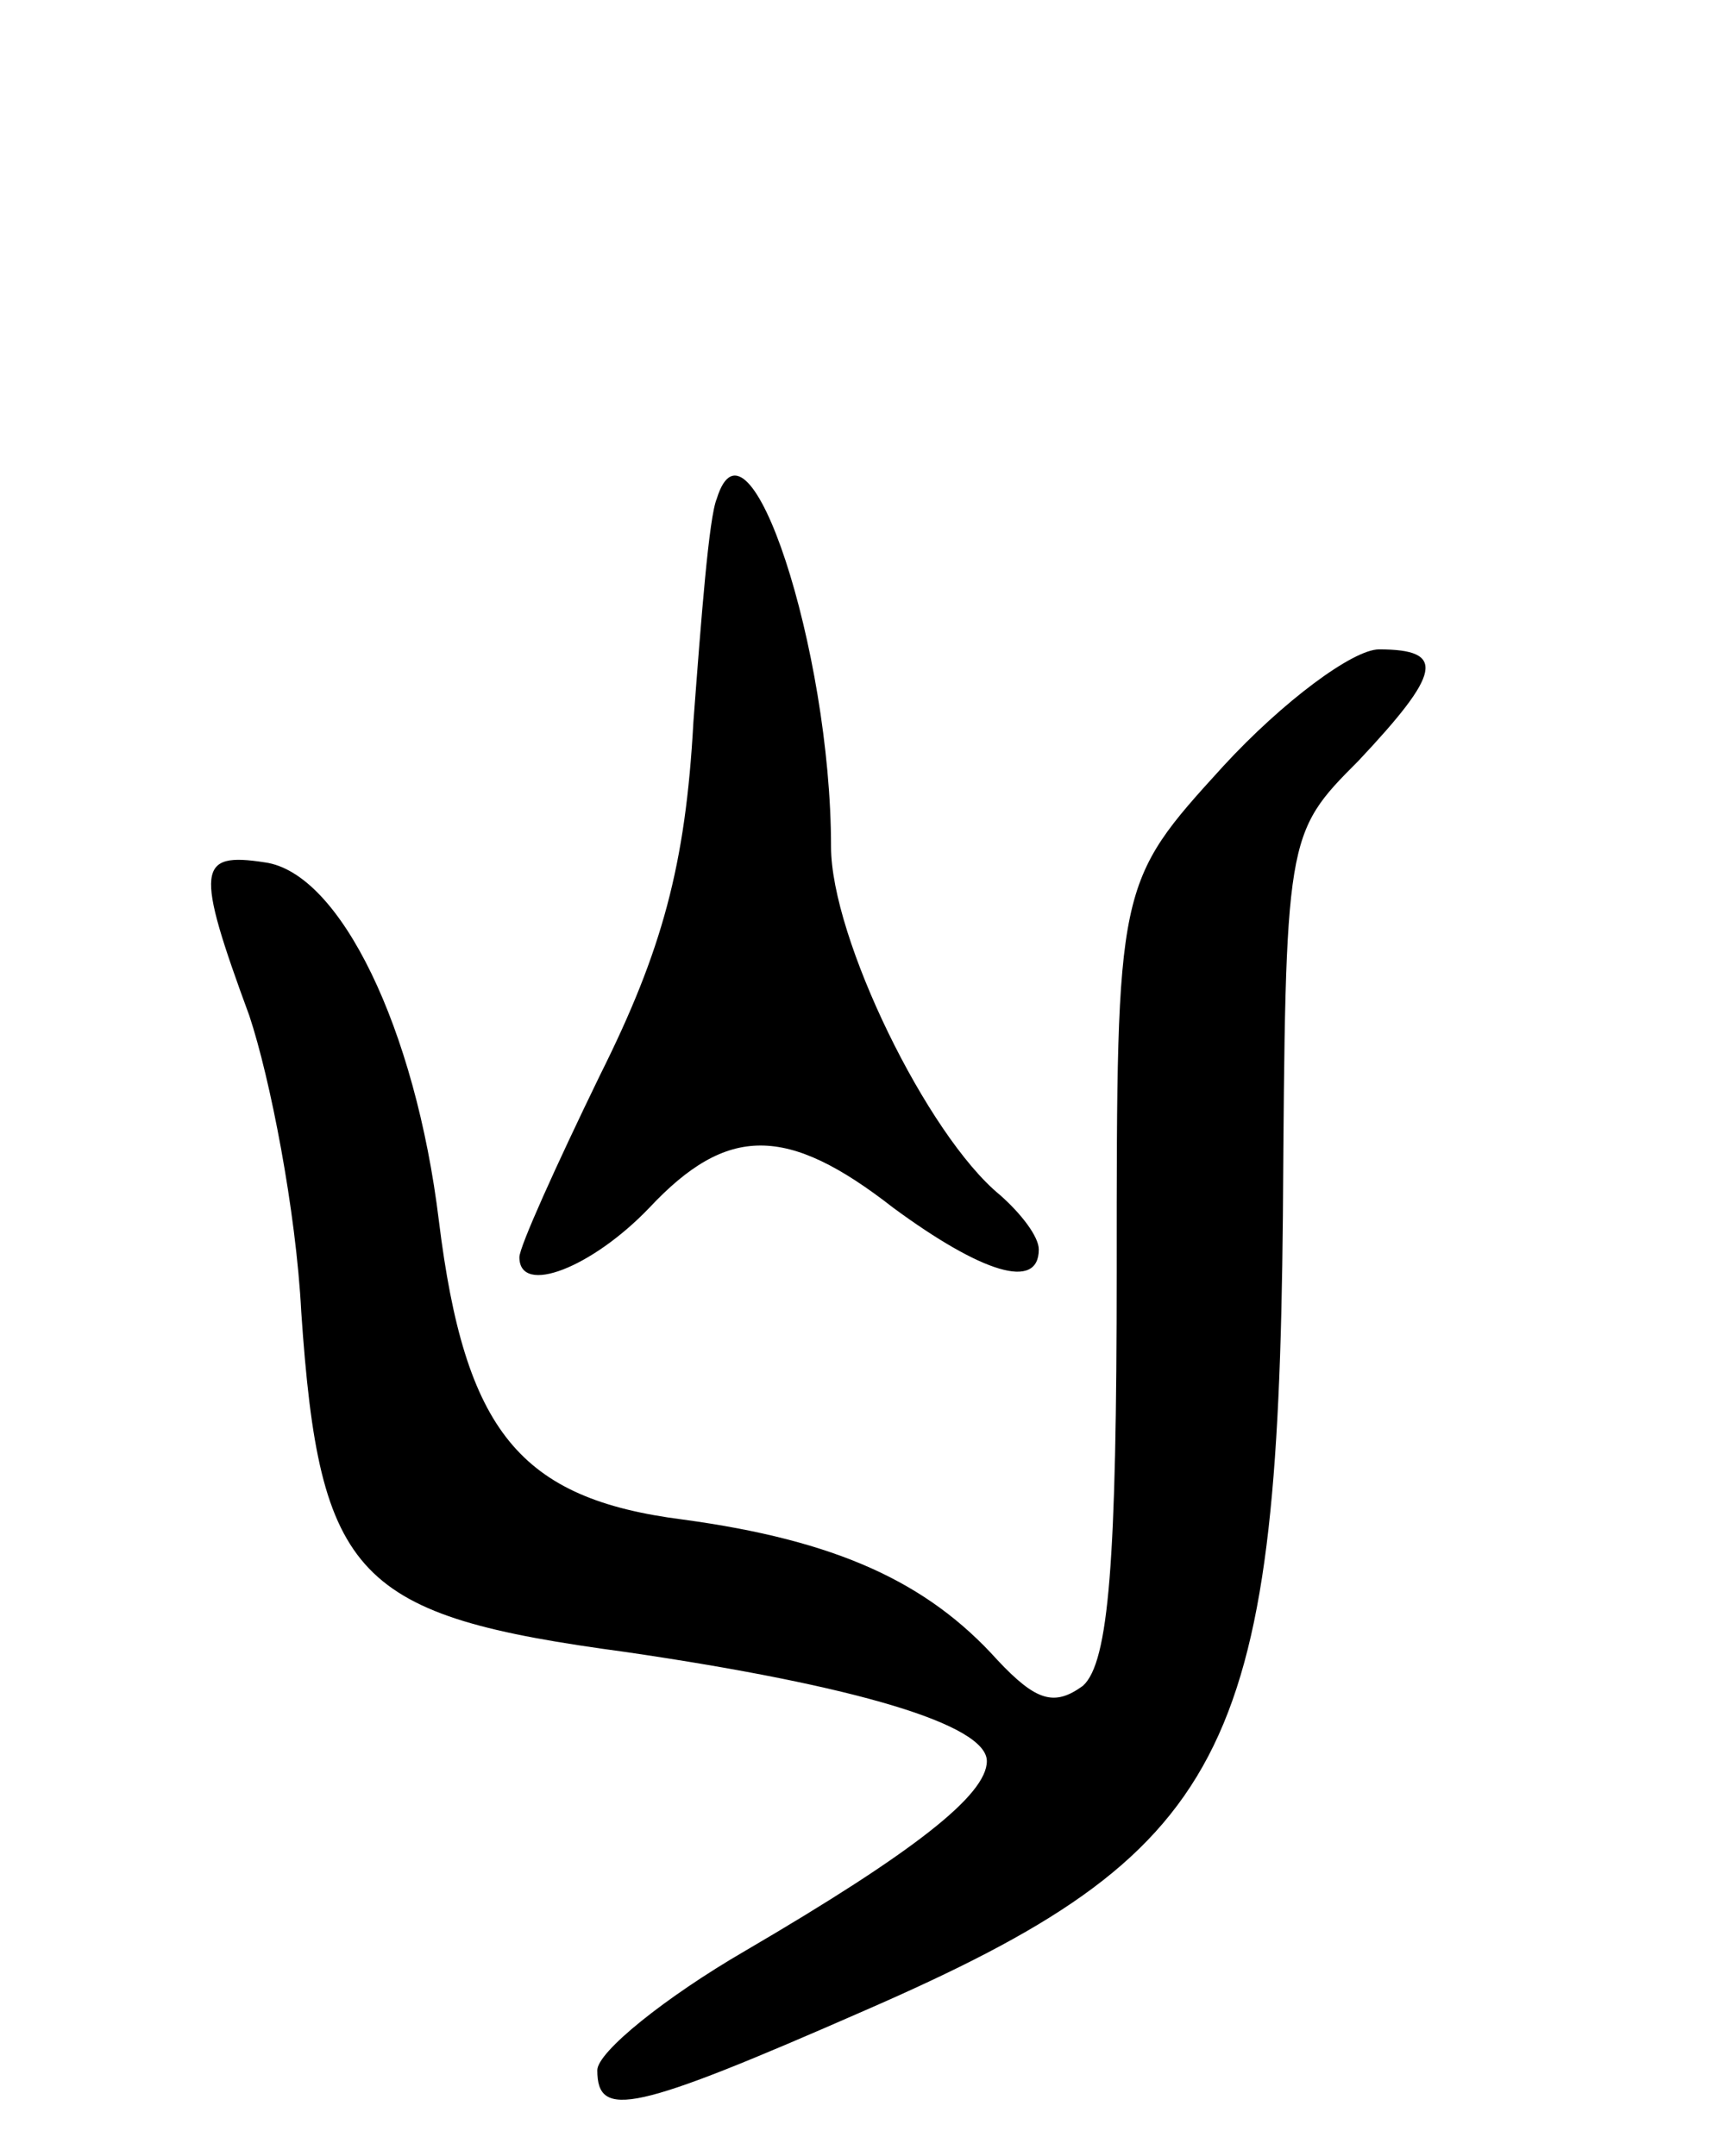
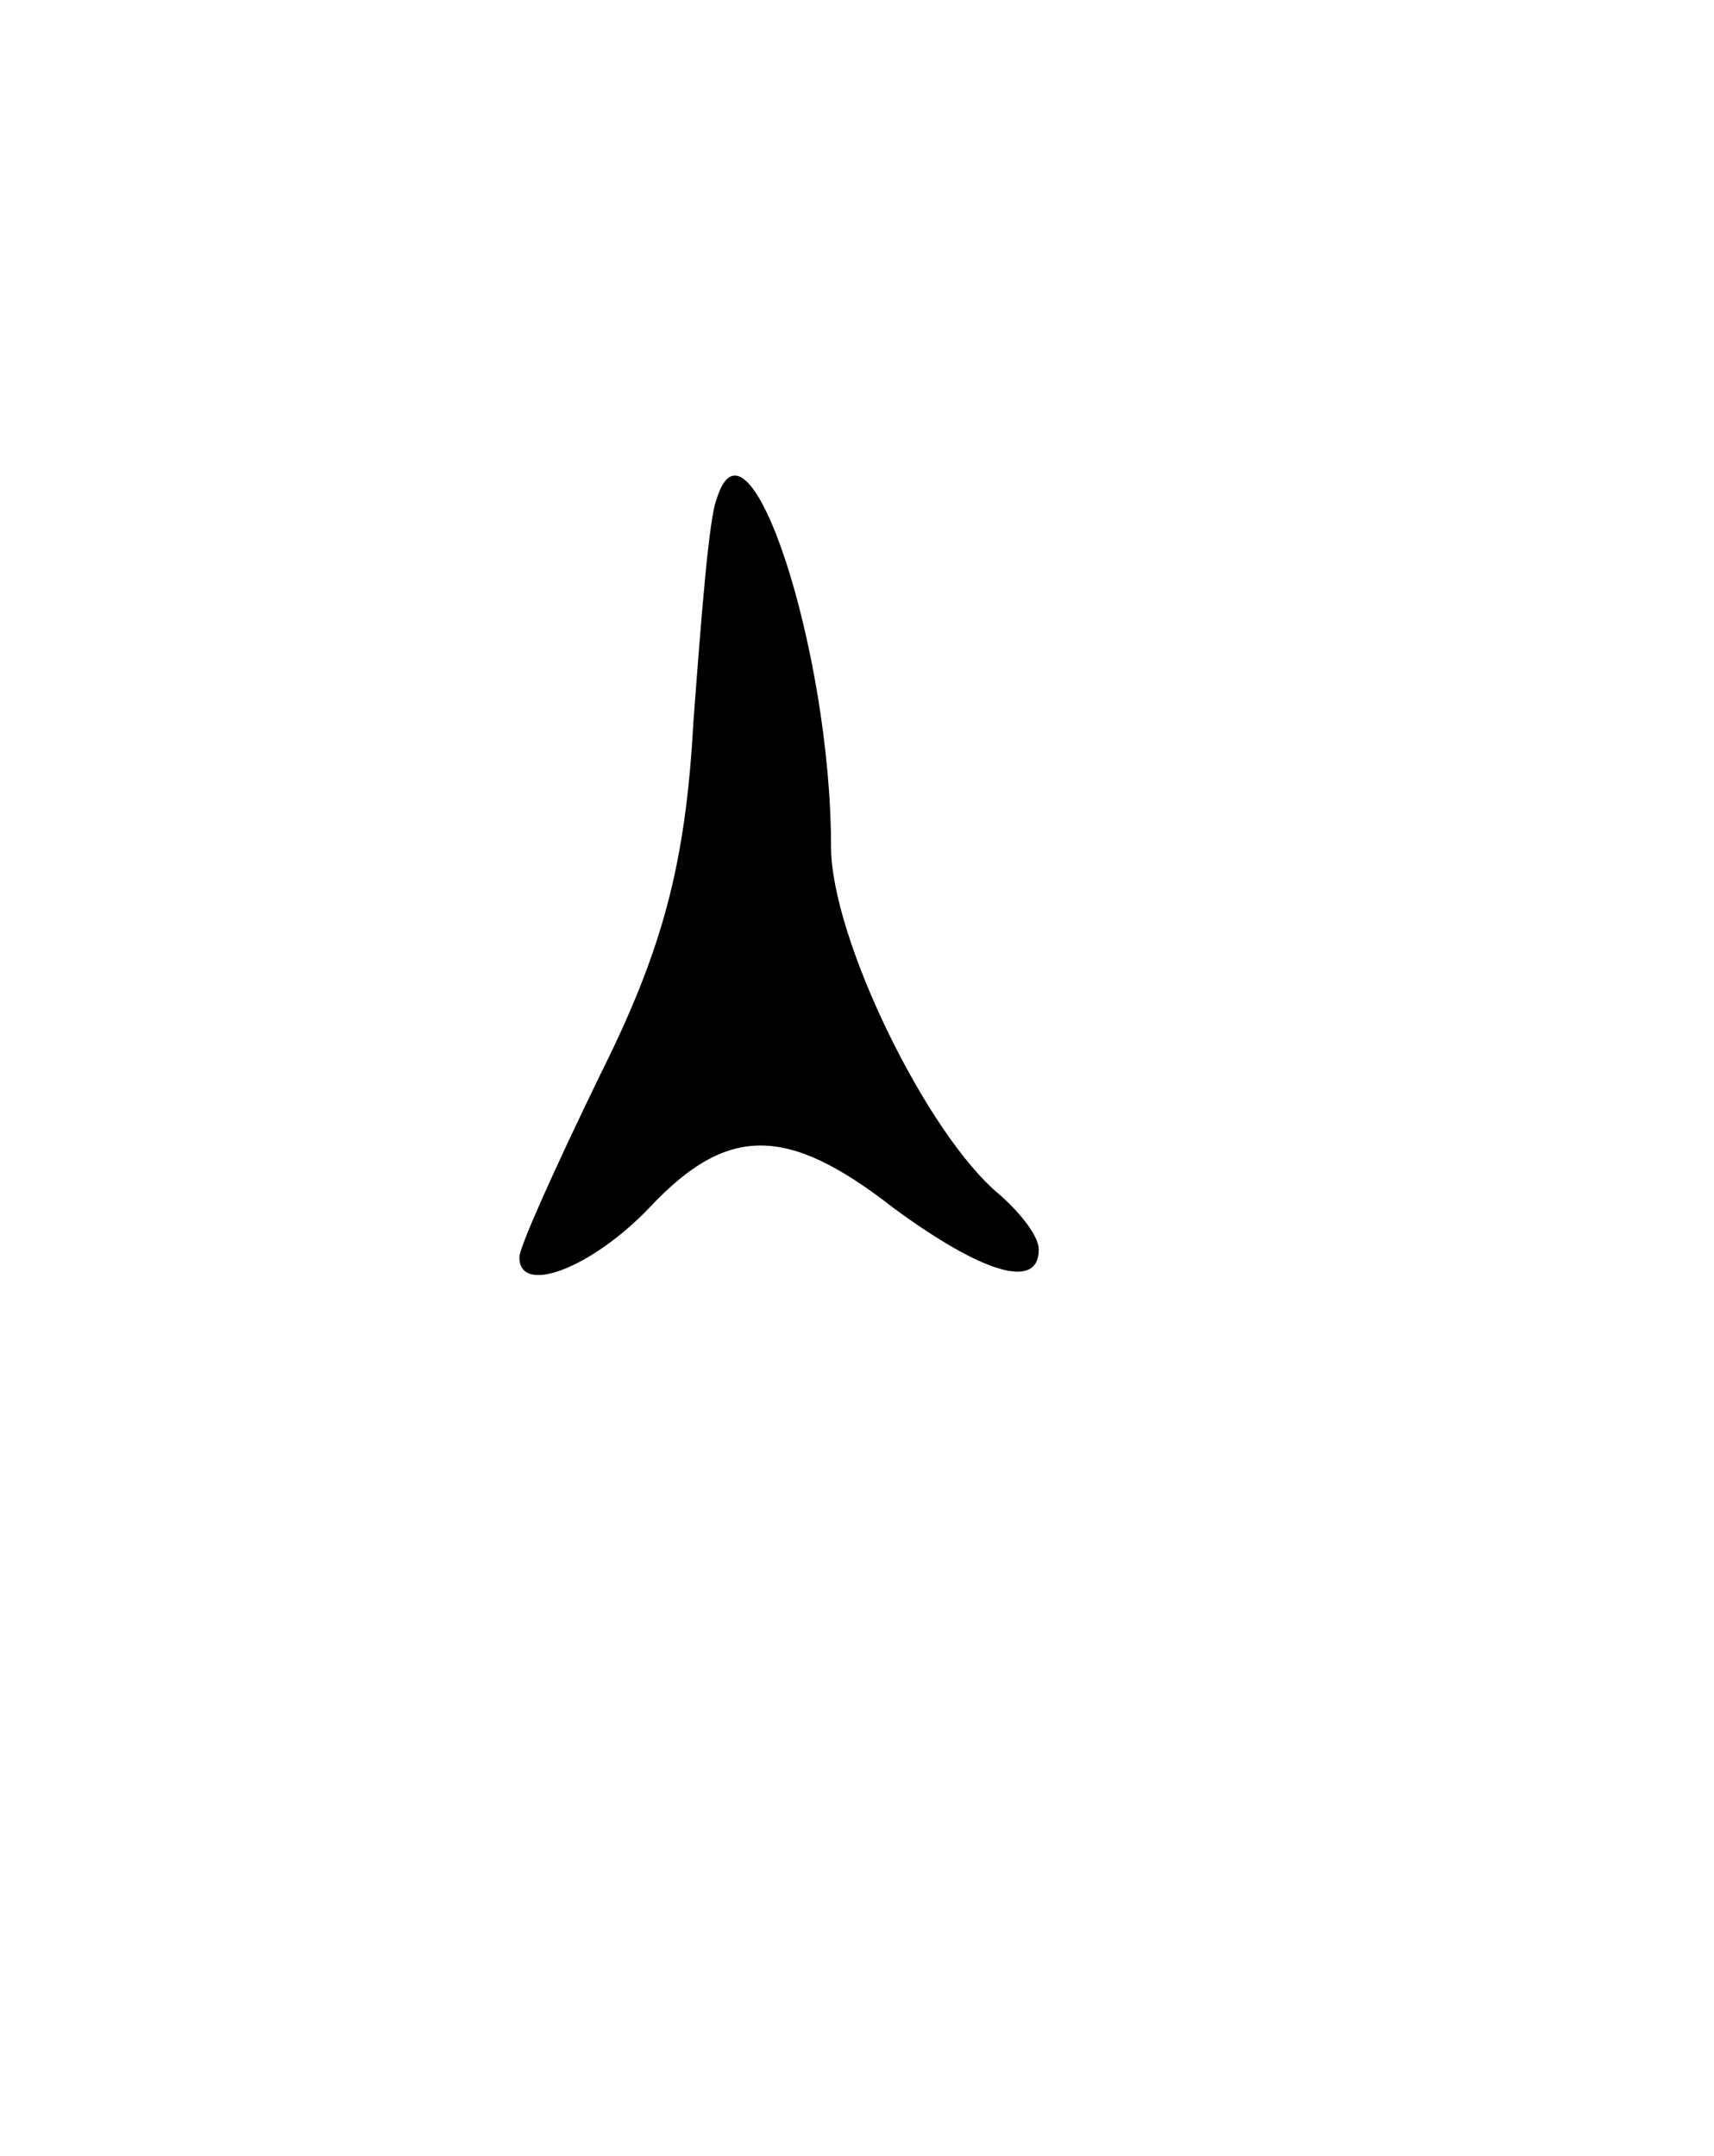
<svg xmlns="http://www.w3.org/2000/svg" version="1.0" width="66" height="83" viewBox="0 0 66 83">
  <g transform="translate(0,83) scale(0.1,-0.1)">
    <path d="M276 638 c-3 -7 -6 -46 -9 -86 -3 -55 -12 -88 -36 -136 -17 -35 -31 -66 -31 -70 0 -15 28 -4 50 19 30 32 53 32 94 0 34 -25 56 -32 56 -16 0 5 -7 14 -15 21 -28 23 -65 99 -65 134 0 76 -32 173 -44 134z" />
-     <path d="M471 535 c-41 -45 -41 -45 -41 -194 0 -112 -3 -151 -13 -160 -11 -8 -18 -6 -33 10 -27 30 -62 46 -121 54 -63 8 -84 34 -94 115 -9 74 -38 134 -67 138 -26 4 -27 -2 -6 -59 8 -24 18 -75 20 -114 7 -103 21 -117 125 -131 89 -13 139 -28 139 -42 0 -13 -28 -35 -93 -73 -31 -18 -57 -39 -57 -46 0 -19 14 -16 103 23 140 61 159 98 161 306 1 146 1 147 29 175 32 34 34 43 8 43 -10 0 -37 -20 -60 -45z" />
  </g>
</svg>